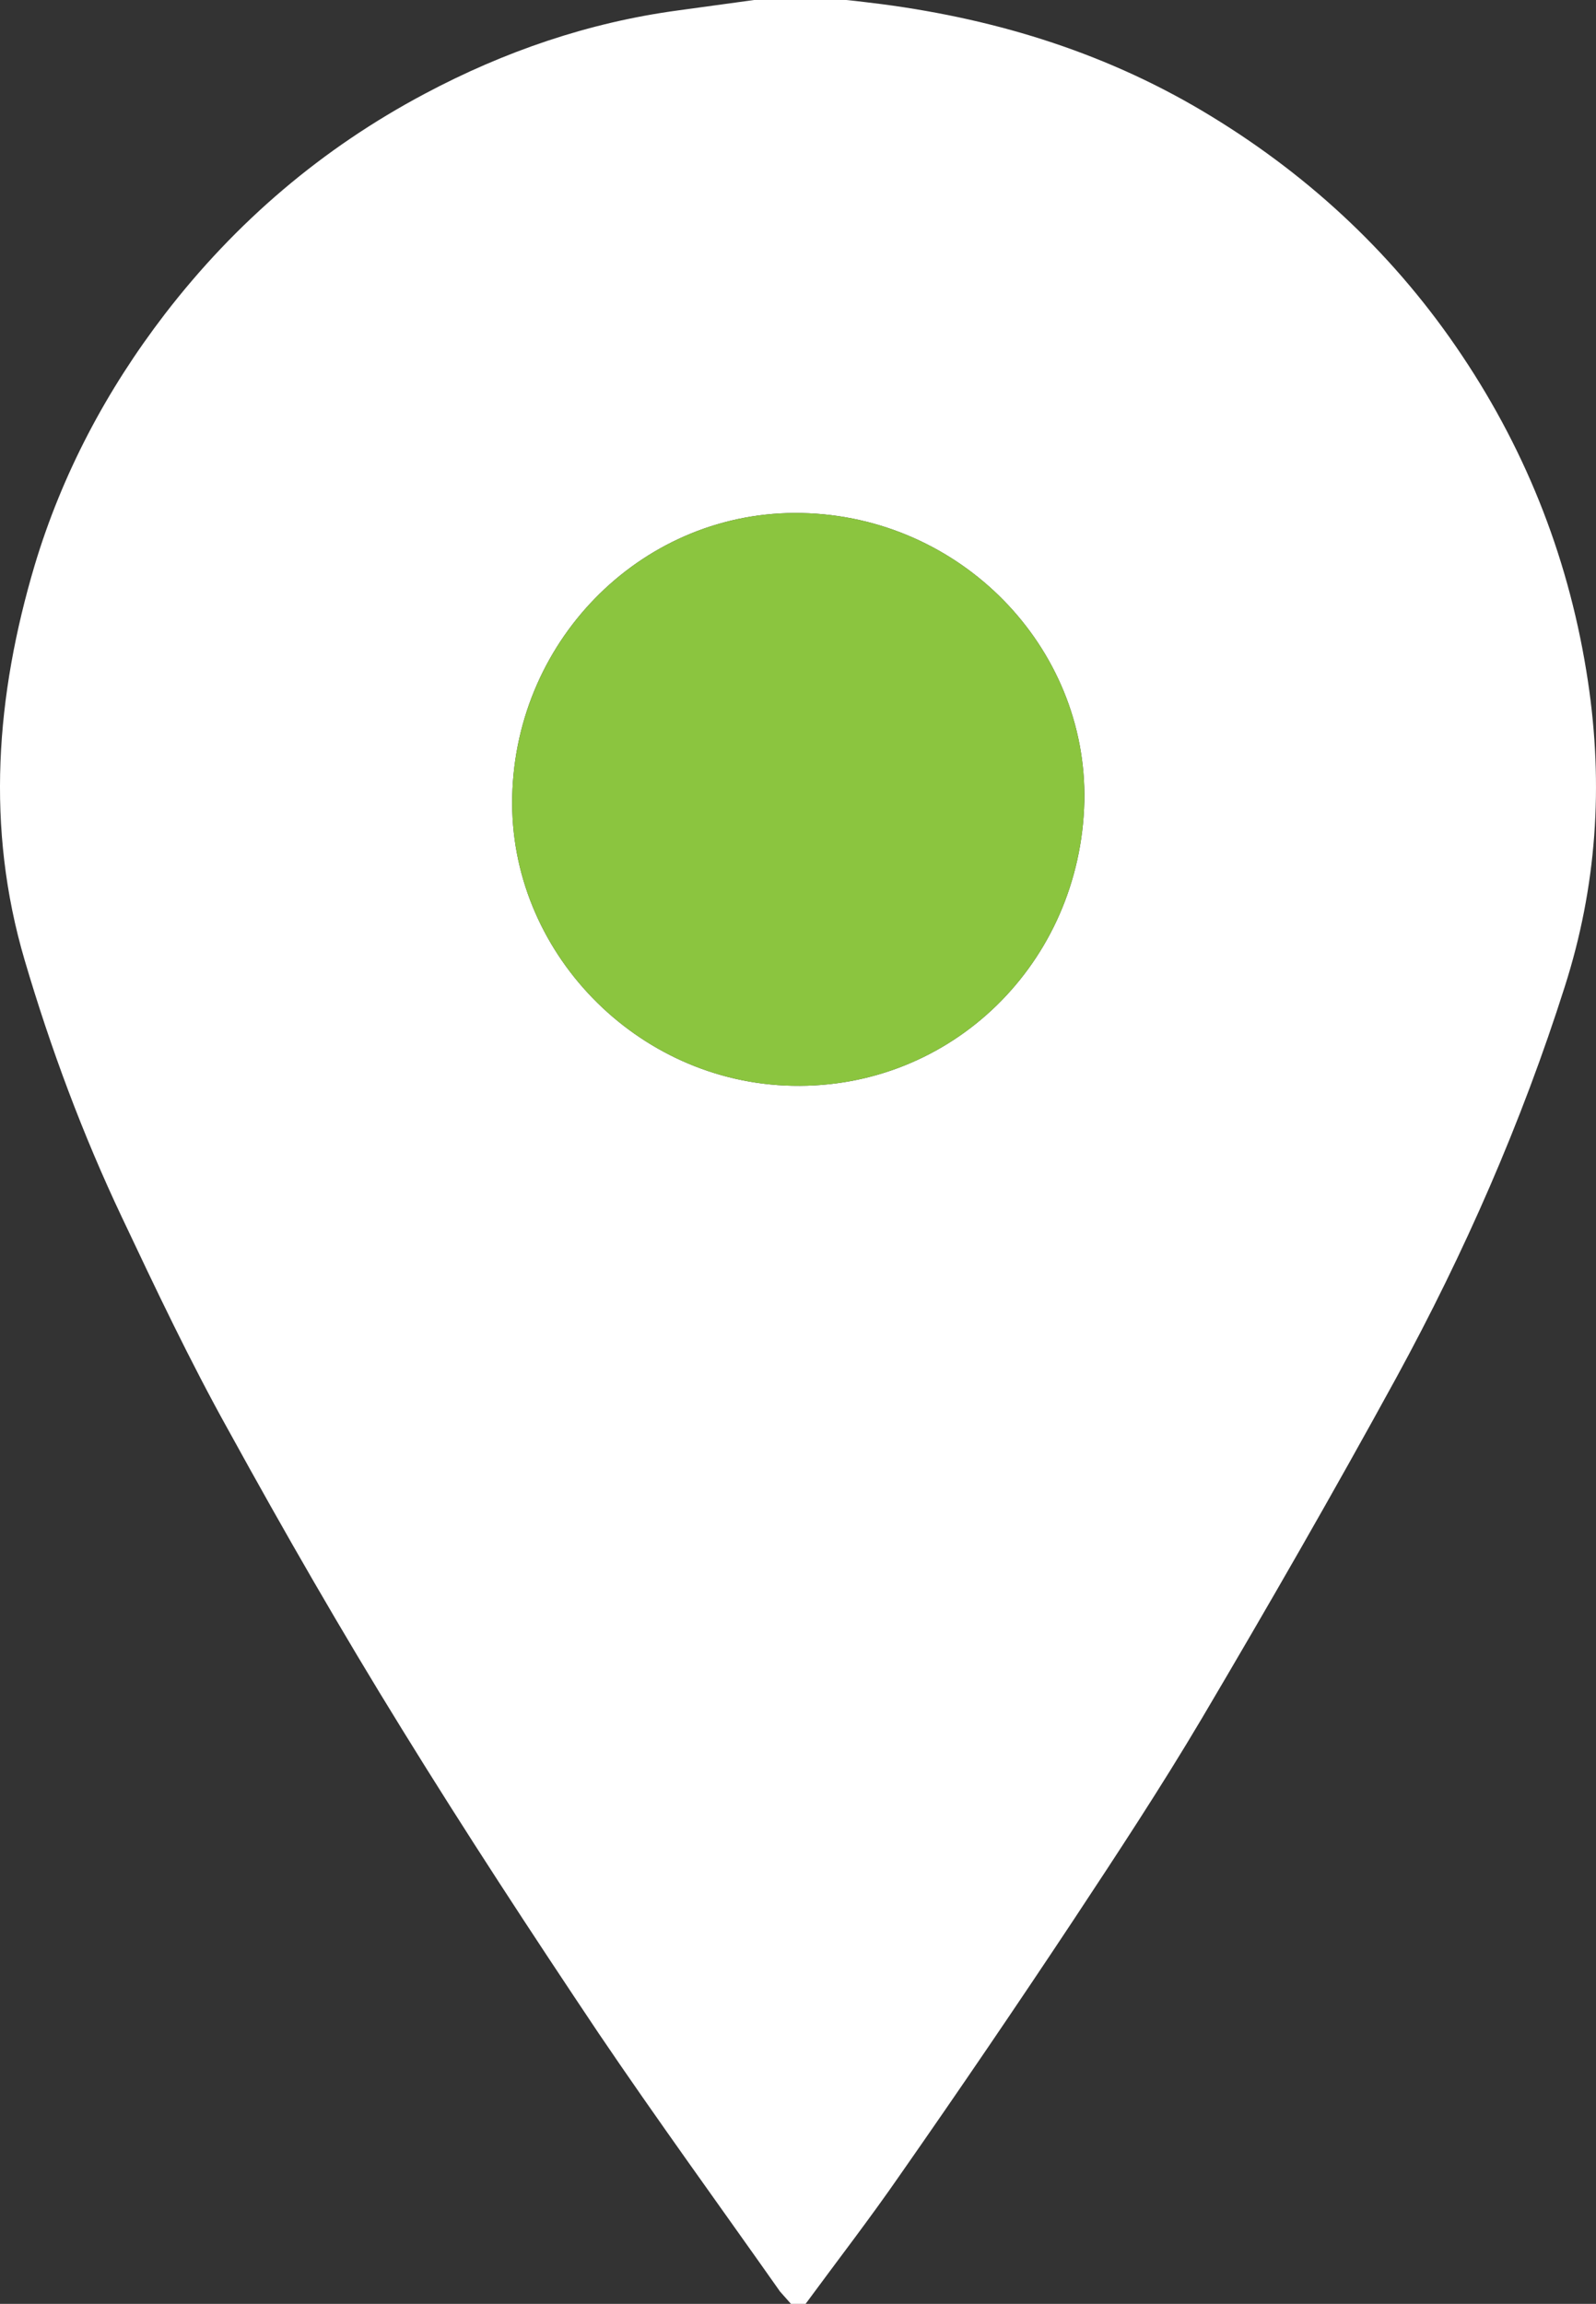
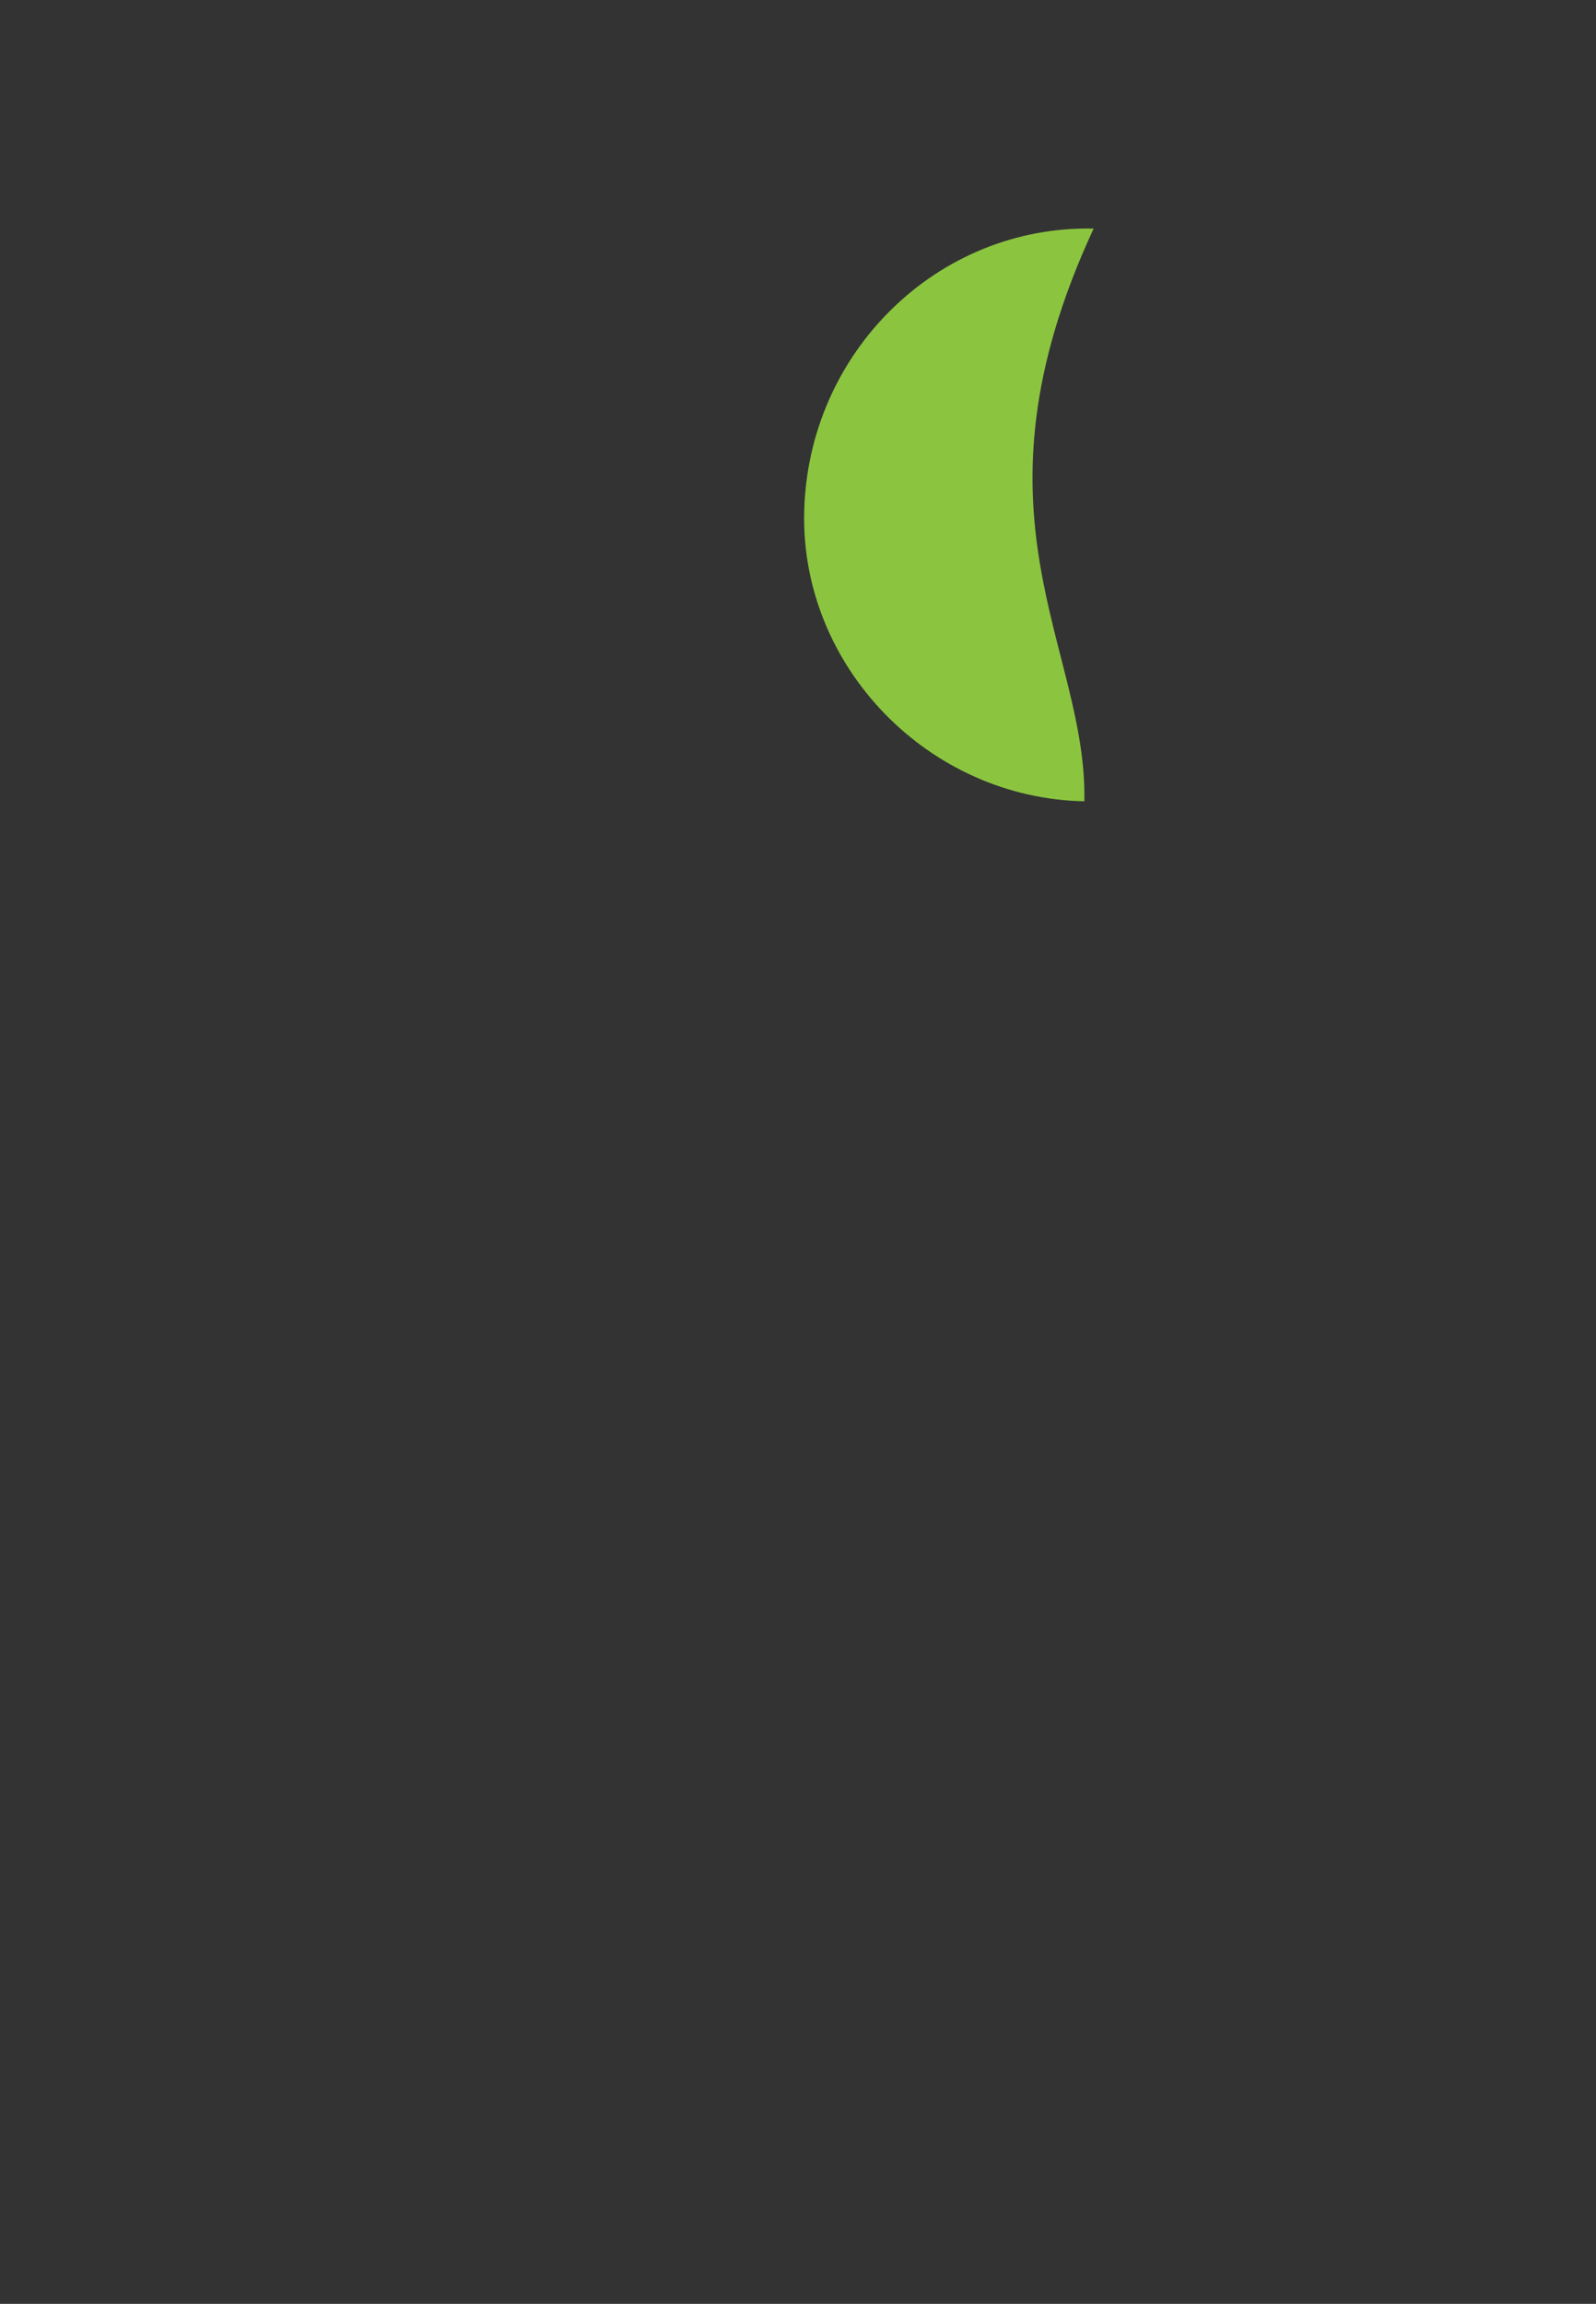
<svg xmlns="http://www.w3.org/2000/svg" version="1.1" id="Layer_1" x="0px" y="0px" width="329.36px" height="475.306px" viewBox="0 0 329.36 475.306" enable-background="new 0 0 329.36 475.306" xml:space="preserve">
  <rect x="0" y="0" width="329.36" height="475.306" fill="#333333" stroke="none" />
  <g>
-     <path fill-rule="evenodd" clip-rule="evenodd" fill="#FFFFFF" d="M166.249,475.306c-1.017,0-2.004,0-3.02,0   c-0.785-0.873-1.54-1.743-2.265-2.555c-12.517-17.772-25.321-35.372-37.46-53.315c-13.853-20.676-27.5-41.528-40.538-62.668   c-12.458-20.151-24.307-40.74-35.748-61.563c-7.984-14.314-15.042-29.211-22.04-44.022c-8.13-17.161-14.724-34.875-20.095-53.111   c-8.073-27.385-5.896-54.621,2.061-81.424c5.664-18.876,14.81-36.125,26.862-51.833C48.701,45.735,66.5,30.577,87.67,19.338   c16.377-8.712,33.743-14.692,52.27-17.191c5.227-0.725,10.454-1.421,15.681-2.146c6.358,0,12.661,0,19.019,0   c2.47,0.232,4.995,0.581,7.434,0.869c24.218,3.197,46.984,10.31,67.98,23.176c20.82,12.716,38.185,29.124,51.659,49.305   c13.648,20.388,22.332,42.833,25.991,67.253c3.222,21.461,1.8,42.341-4.792,62.956c-8.886,27.966-20.676,54.855-34.73,80.611   c-12.951,23.668-26.425,47.104-40.189,70.39c-8.363,14.116-17.393,27.822-26.483,41.585   c-11.702,17.655-23.638,35.194-35.776,52.563C179.519,457.707,172.781,466.418,166.249,475.306z M223.773,165.316   c0.639-31.971-25.64-58.802-58.337-59.472c-32.206-0.696-59.007,25.526-59.734,58.515c-0.697,31.827,25.612,59.007,57.817,59.643   C196.361,224.7,222.991,198.681,223.773,165.316z" />
-     <path fill-rule="evenodd" clip-rule="evenodd" fill="#8BC53F" d="M223.773,165.316c-0.783,33.364-27.413,59.383-60.254,58.686   c-32.205-0.636-58.514-27.816-57.817-59.643c0.727-32.988,27.528-59.211,59.734-58.515   C198.134,106.514,224.413,133.346,223.773,165.316z" />
+     <path fill-rule="evenodd" clip-rule="evenodd" fill="#8BC53F" d="M223.773,165.316c-32.205-0.636-58.514-27.816-57.817-59.643c0.727-32.988,27.528-59.211,59.734-58.515   C198.134,106.514,224.413,133.346,223.773,165.316z" />
  </g>
</svg>